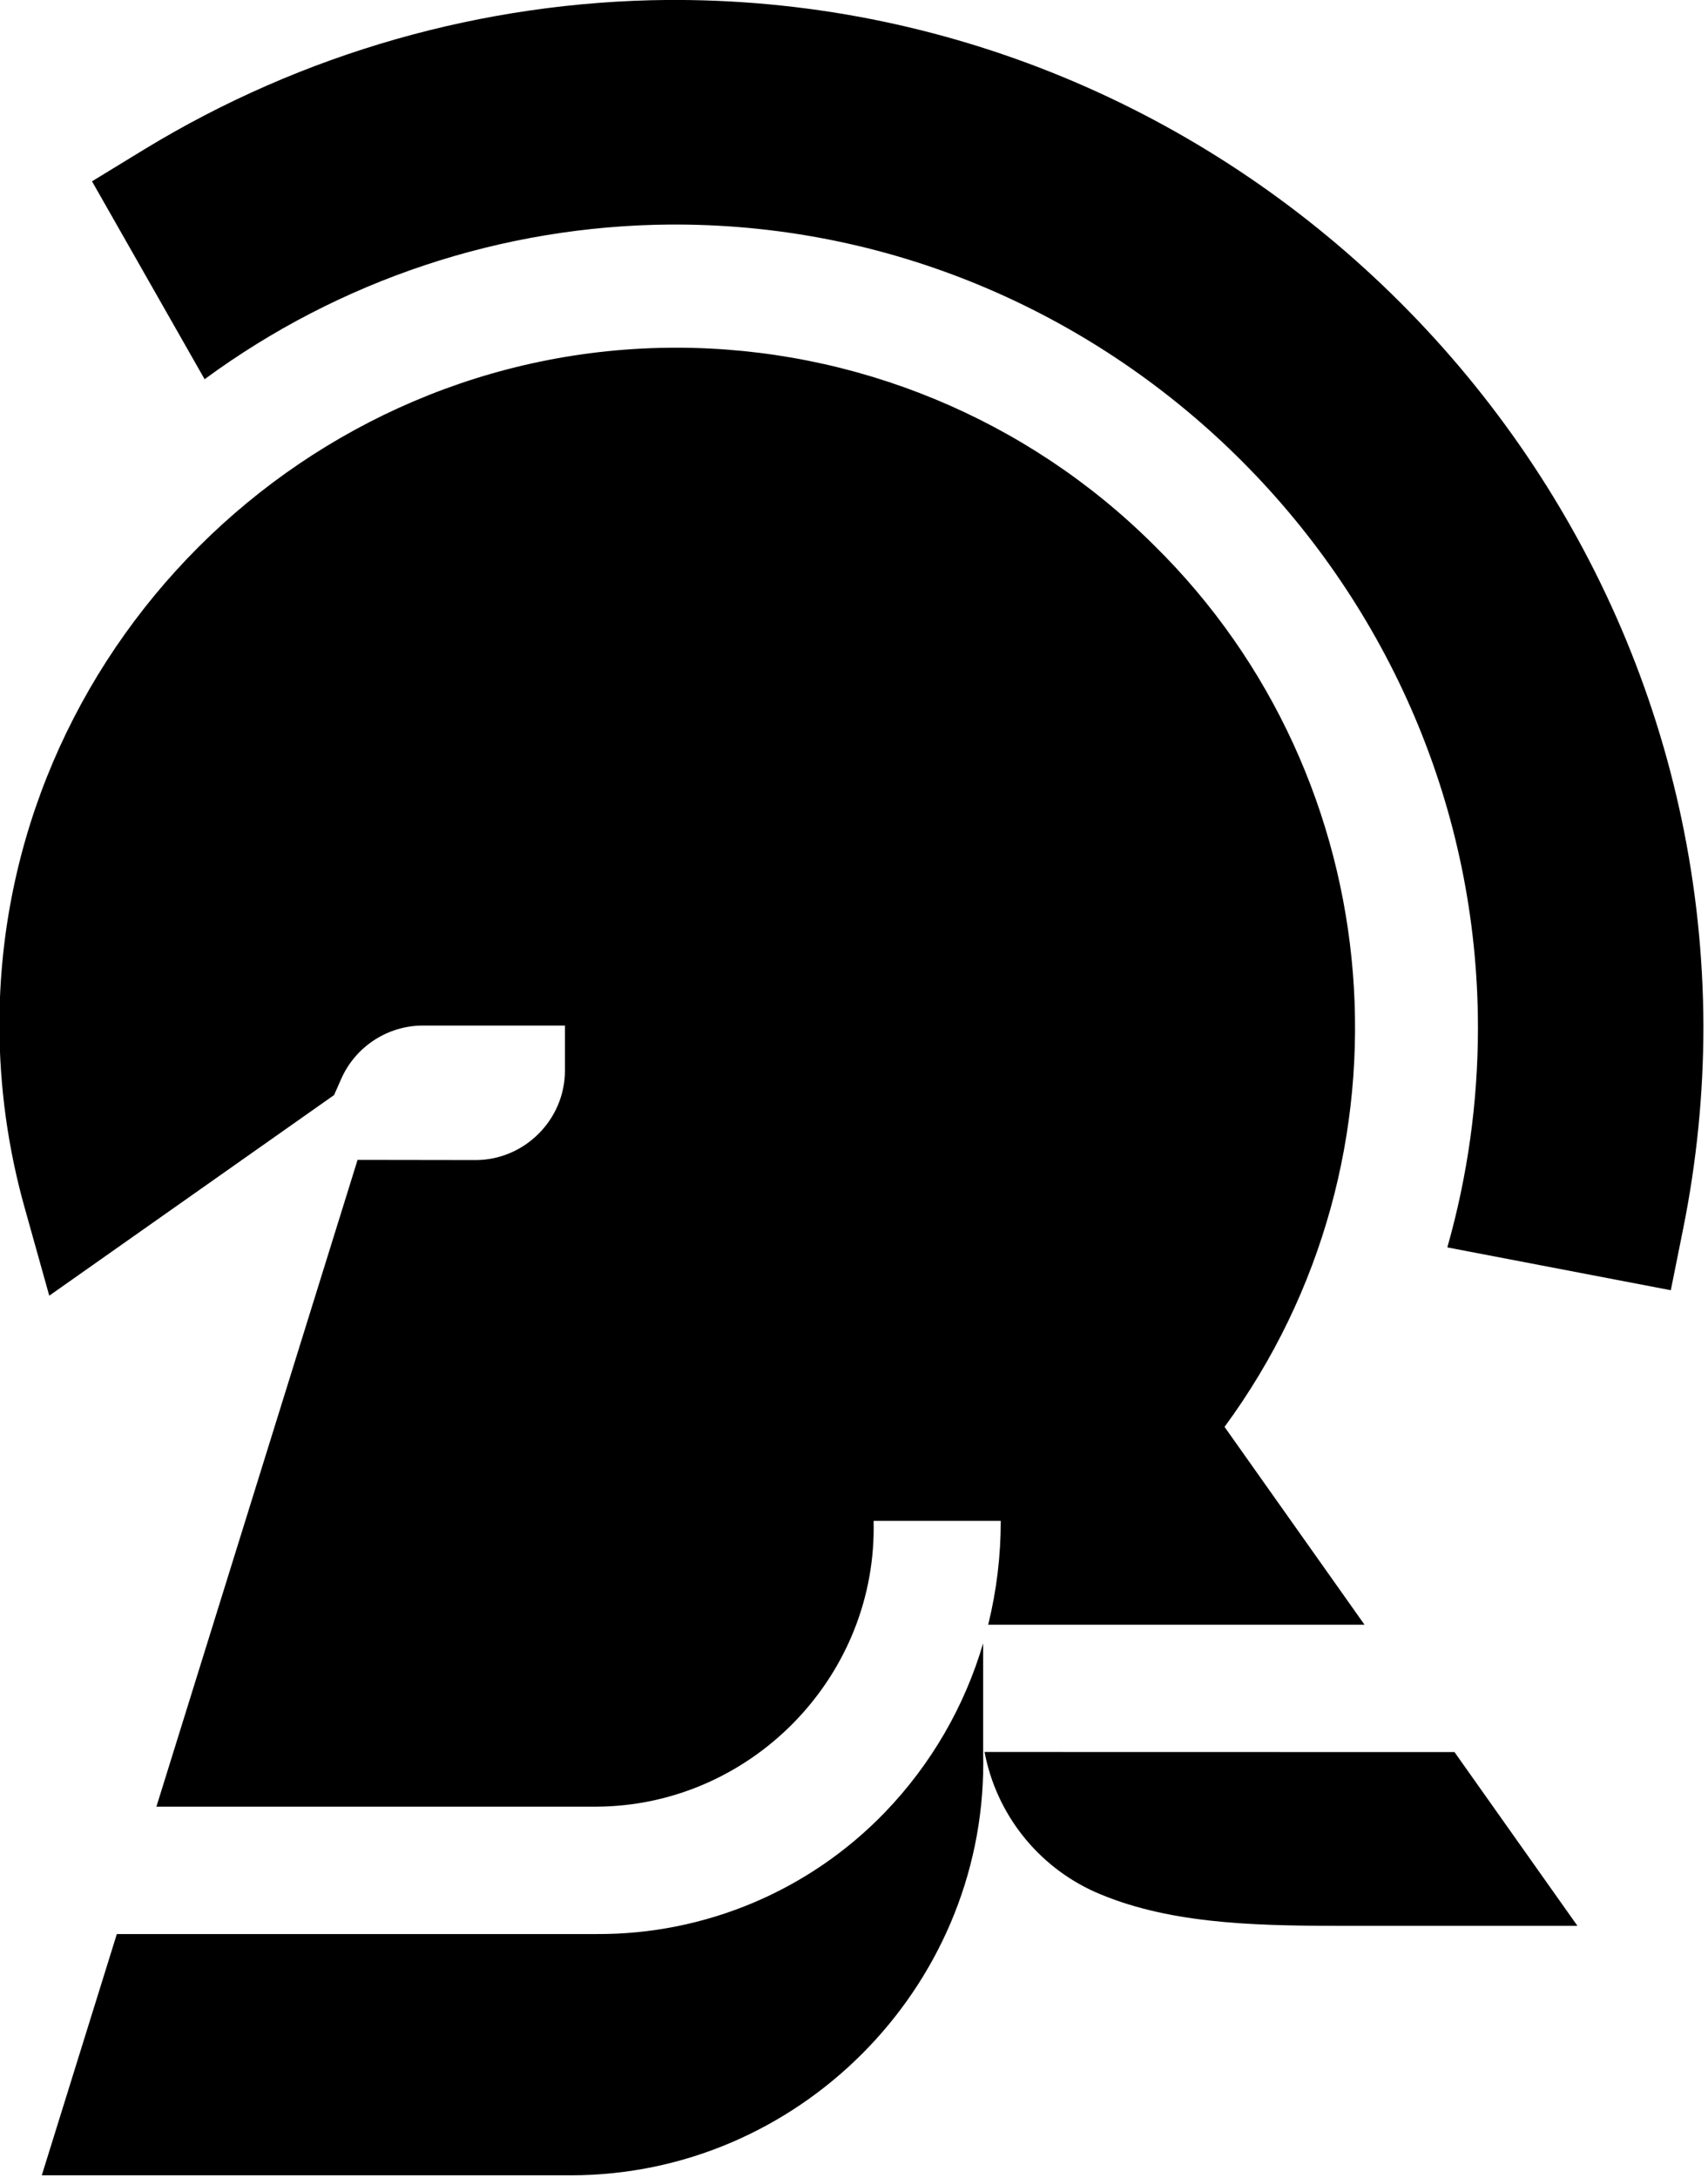
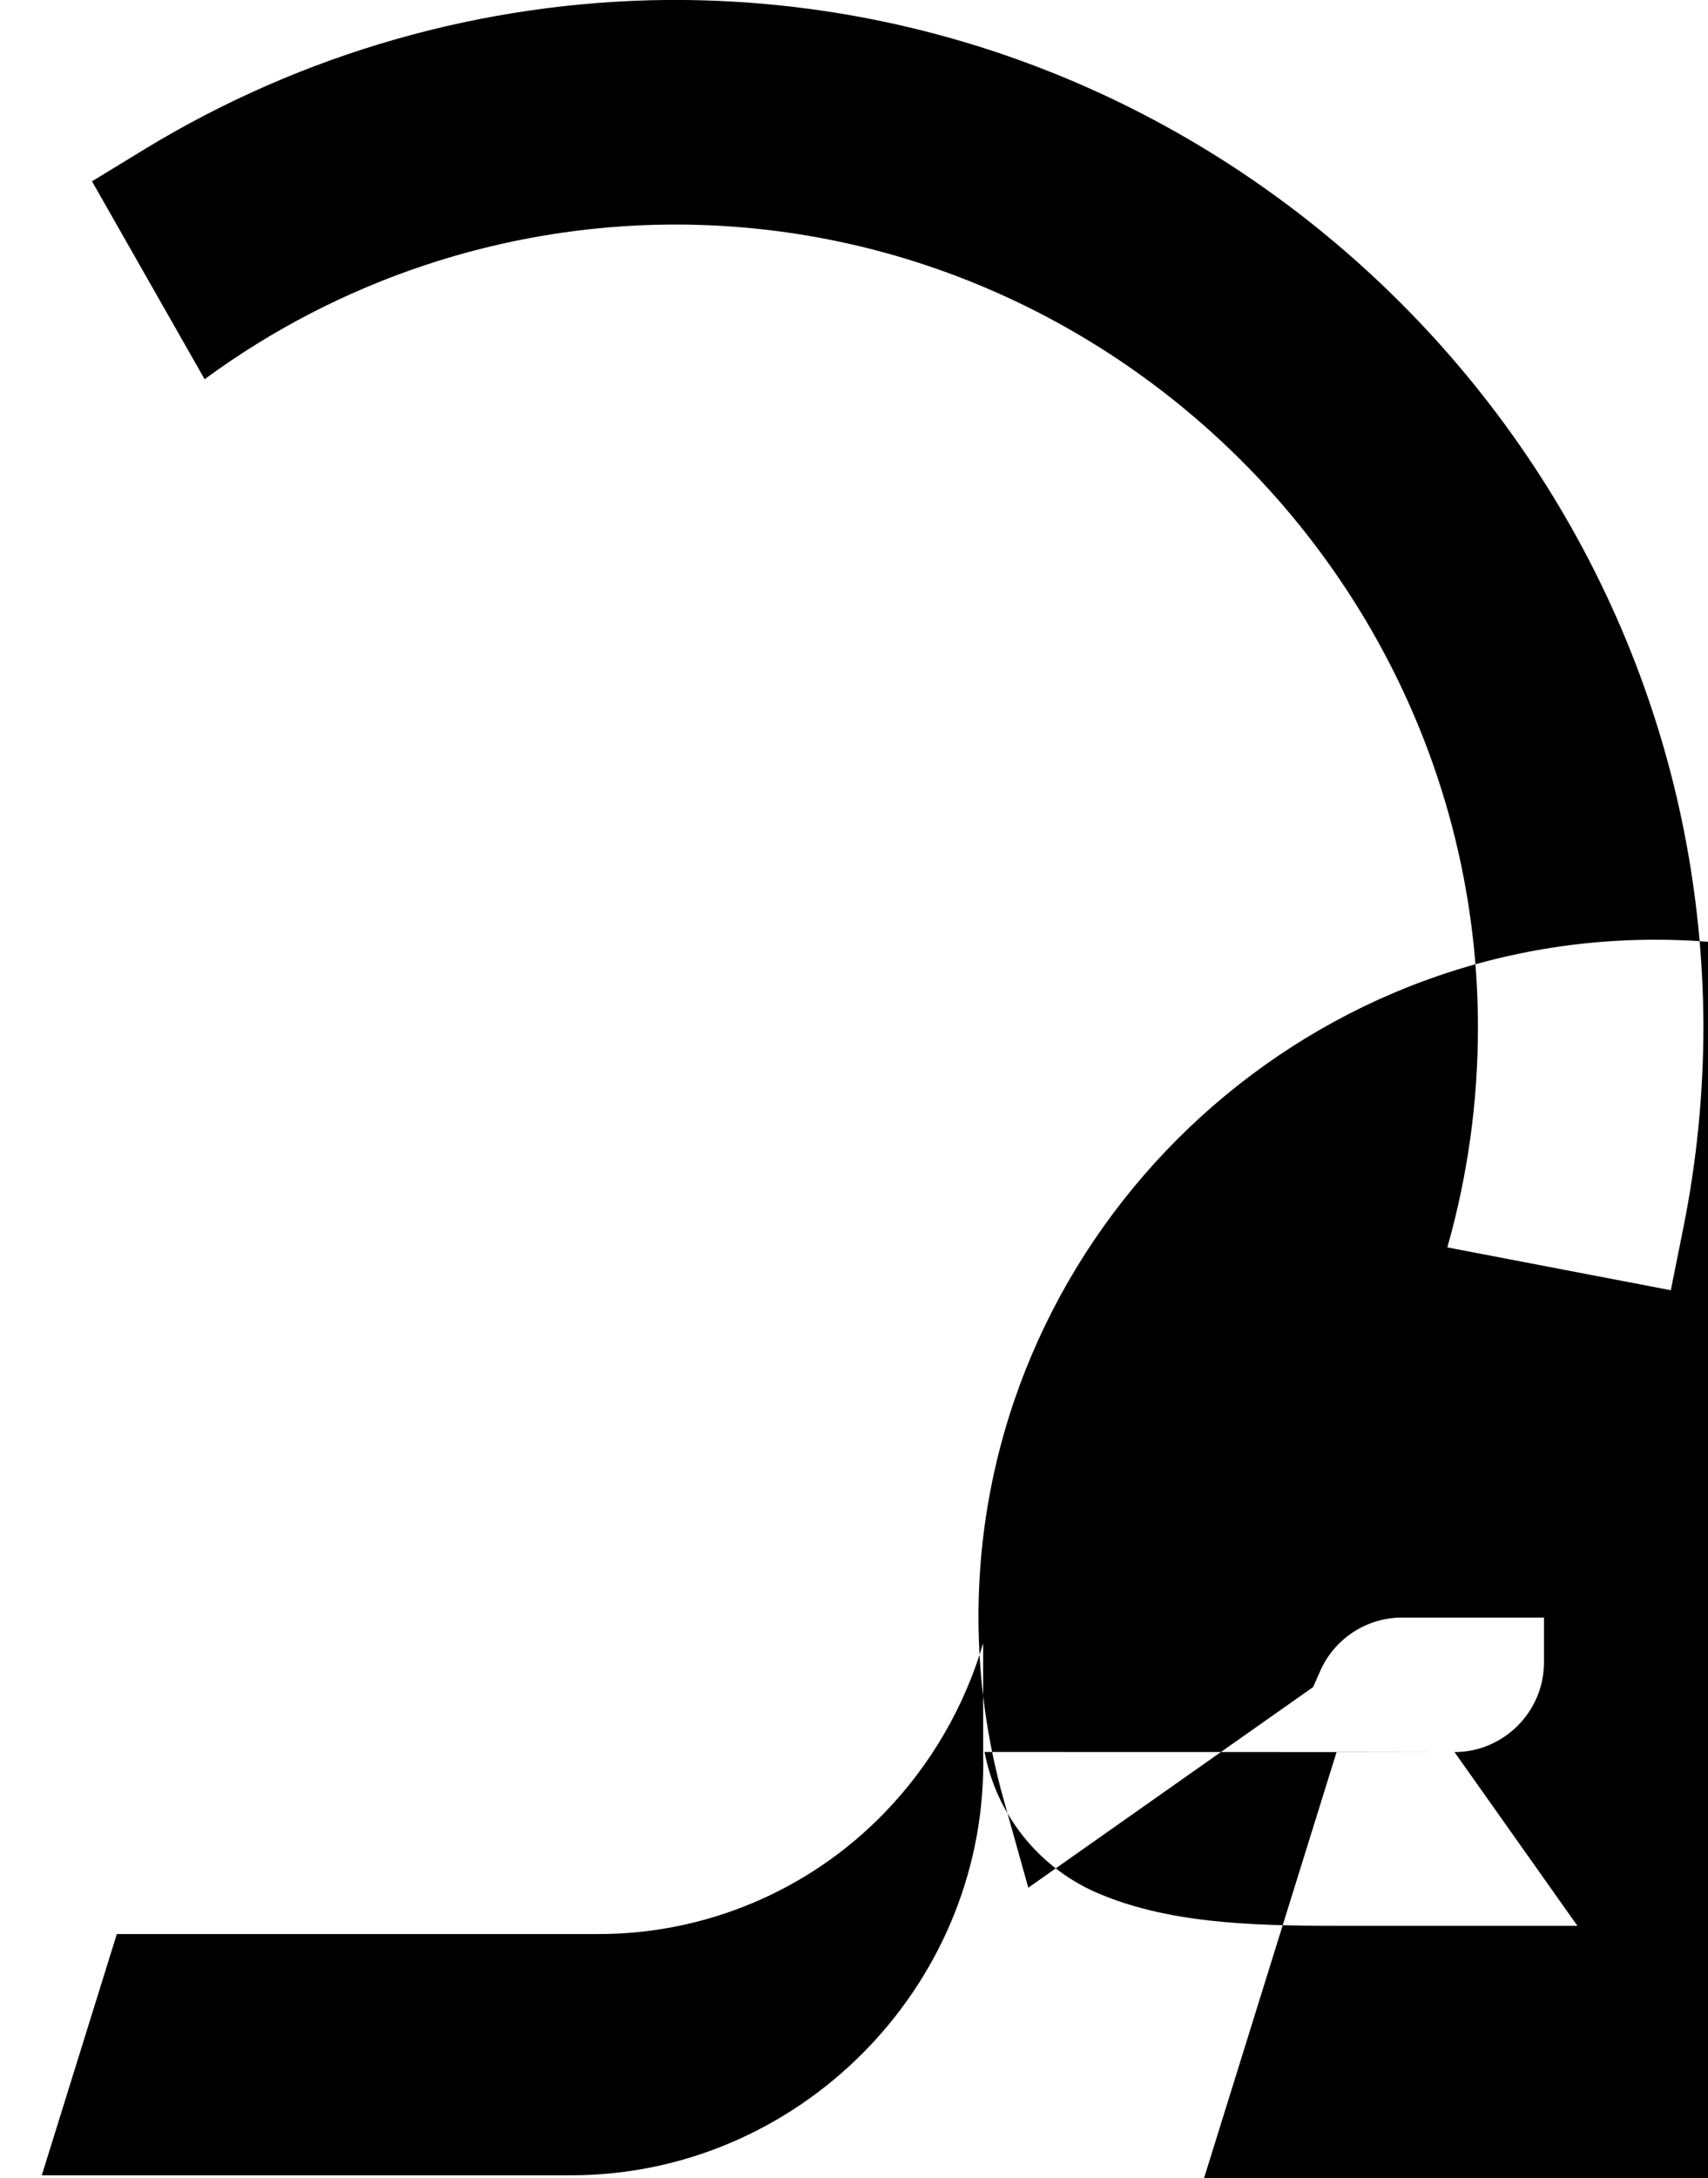
<svg xmlns="http://www.w3.org/2000/svg" width="100%" height="100%" viewBox="0 0 291 371" xml:space="preserve" style="fill-rule:evenodd;clip-rule:evenodd;stroke-linejoin:round;stroke-miterlimit:2;">
-   <path id="Tracciato_188" d="M115.417,38.246l-1.279,-0c-28.536,0.213 -56.288,9.436 -79.276,26.346l-19.187,-33.709l8.967,-5.475c26.863,-16.357 57.661,-25.142 89.112,-25.416l1.713,-0c95.74,0.318 174.427,78.997 174.754,174.737c-0.002,11.588 -1.155,23.148 -3.442,34.509l-2.116,10.52l-38.075,-7.296c3.46,-12.171 5.216,-24.763 5.216,-37.417c0,-74.89 -61.497,-136.573 -136.387,-136.799Zm52.083,241.65l0,18.525c0.016,0.619 0.025,1.239 0.025,1.858c-0,38.507 -31.672,70.2 -70.179,70.225l-90.225,0l12.783,-41.087l81.7,-0c18.528,0.108 36.311,-7.392 49.167,-20.734c7.814,-8.107 13.554,-17.984 16.729,-28.787Zm80.308,18.525l20.942,29.591l-41.029,0c-14.925,0 -29.167,-0.47 -41.208,-5.787c-9.762,-4.397 -16.779,-13.302 -18.771,-23.821l80.066,0.017Zm-166.804,-100.834c0.002,0.001 0.003,0.001 0.004,0.001c8.362,-0 15.242,-6.881 15.242,-15.242c0,-0.01 0,-0.02 -0,-0.029l-0,-7.642l-24.167,-0c-6.028,-0 -11.514,3.574 -13.95,9.087l-1.216,2.755l-48.525,34.17l-4.134,-14.77c-2.889,-10.214 -4.355,-20.777 -4.355,-31.391c0,-63.254 52.05,-115.304 115.304,-115.304c30.495,-0 59.777,12.097 81.38,33.62c40.622,39.923 45.784,104.306 12.042,150.191l23.85,33.696l-64.117,0c1.428,-5.787 2.147,-11.727 2.142,-17.687l-21.667,-0c0.011,0.407 0.016,0.814 0.016,1.221c0,25.956 -21.293,47.343 -47.249,47.458l-74.958,-0l34.275,-110.163l20.083,0.03Z" />
+   <path id="Tracciato_188" d="M115.417,38.246l-1.279,-0c-28.536,0.213 -56.288,9.436 -79.276,26.346l-19.187,-33.709l8.967,-5.475c26.863,-16.357 57.661,-25.142 89.112,-25.416l1.713,-0c95.74,0.318 174.427,78.997 174.754,174.737c-0.002,11.588 -1.155,23.148 -3.442,34.509l-2.116,10.52l-38.075,-7.296c3.46,-12.171 5.216,-24.763 5.216,-37.417c0,-74.89 -61.497,-136.573 -136.387,-136.799Zm52.083,241.65l0,18.525c0.016,0.619 0.025,1.239 0.025,1.858c-0,38.507 -31.672,70.2 -70.179,70.225l-90.225,0l12.783,-41.087l81.7,-0c18.528,0.108 36.311,-7.392 49.167,-20.734c7.814,-8.107 13.554,-17.984 16.729,-28.787Zm80.308,18.525l20.942,29.591l-41.029,0c-14.925,0 -29.167,-0.47 -41.208,-5.787c-9.762,-4.397 -16.779,-13.302 -18.771,-23.821l80.066,0.017Zc0.002,0.001 0.003,0.001 0.004,0.001c8.362,-0 15.242,-6.881 15.242,-15.242c0,-0.01 0,-0.02 -0,-0.029l-0,-7.642l-24.167,-0c-6.028,-0 -11.514,3.574 -13.95,9.087l-1.216,2.755l-48.525,34.17l-4.134,-14.77c-2.889,-10.214 -4.355,-20.777 -4.355,-31.391c0,-63.254 52.05,-115.304 115.304,-115.304c30.495,-0 59.777,12.097 81.38,33.62c40.622,39.923 45.784,104.306 12.042,150.191l23.85,33.696l-64.117,0c1.428,-5.787 2.147,-11.727 2.142,-17.687l-21.667,-0c0.011,0.407 0.016,0.814 0.016,1.221c0,25.956 -21.293,47.343 -47.249,47.458l-74.958,-0l34.275,-110.163l20.083,0.03Z" />
</svg>